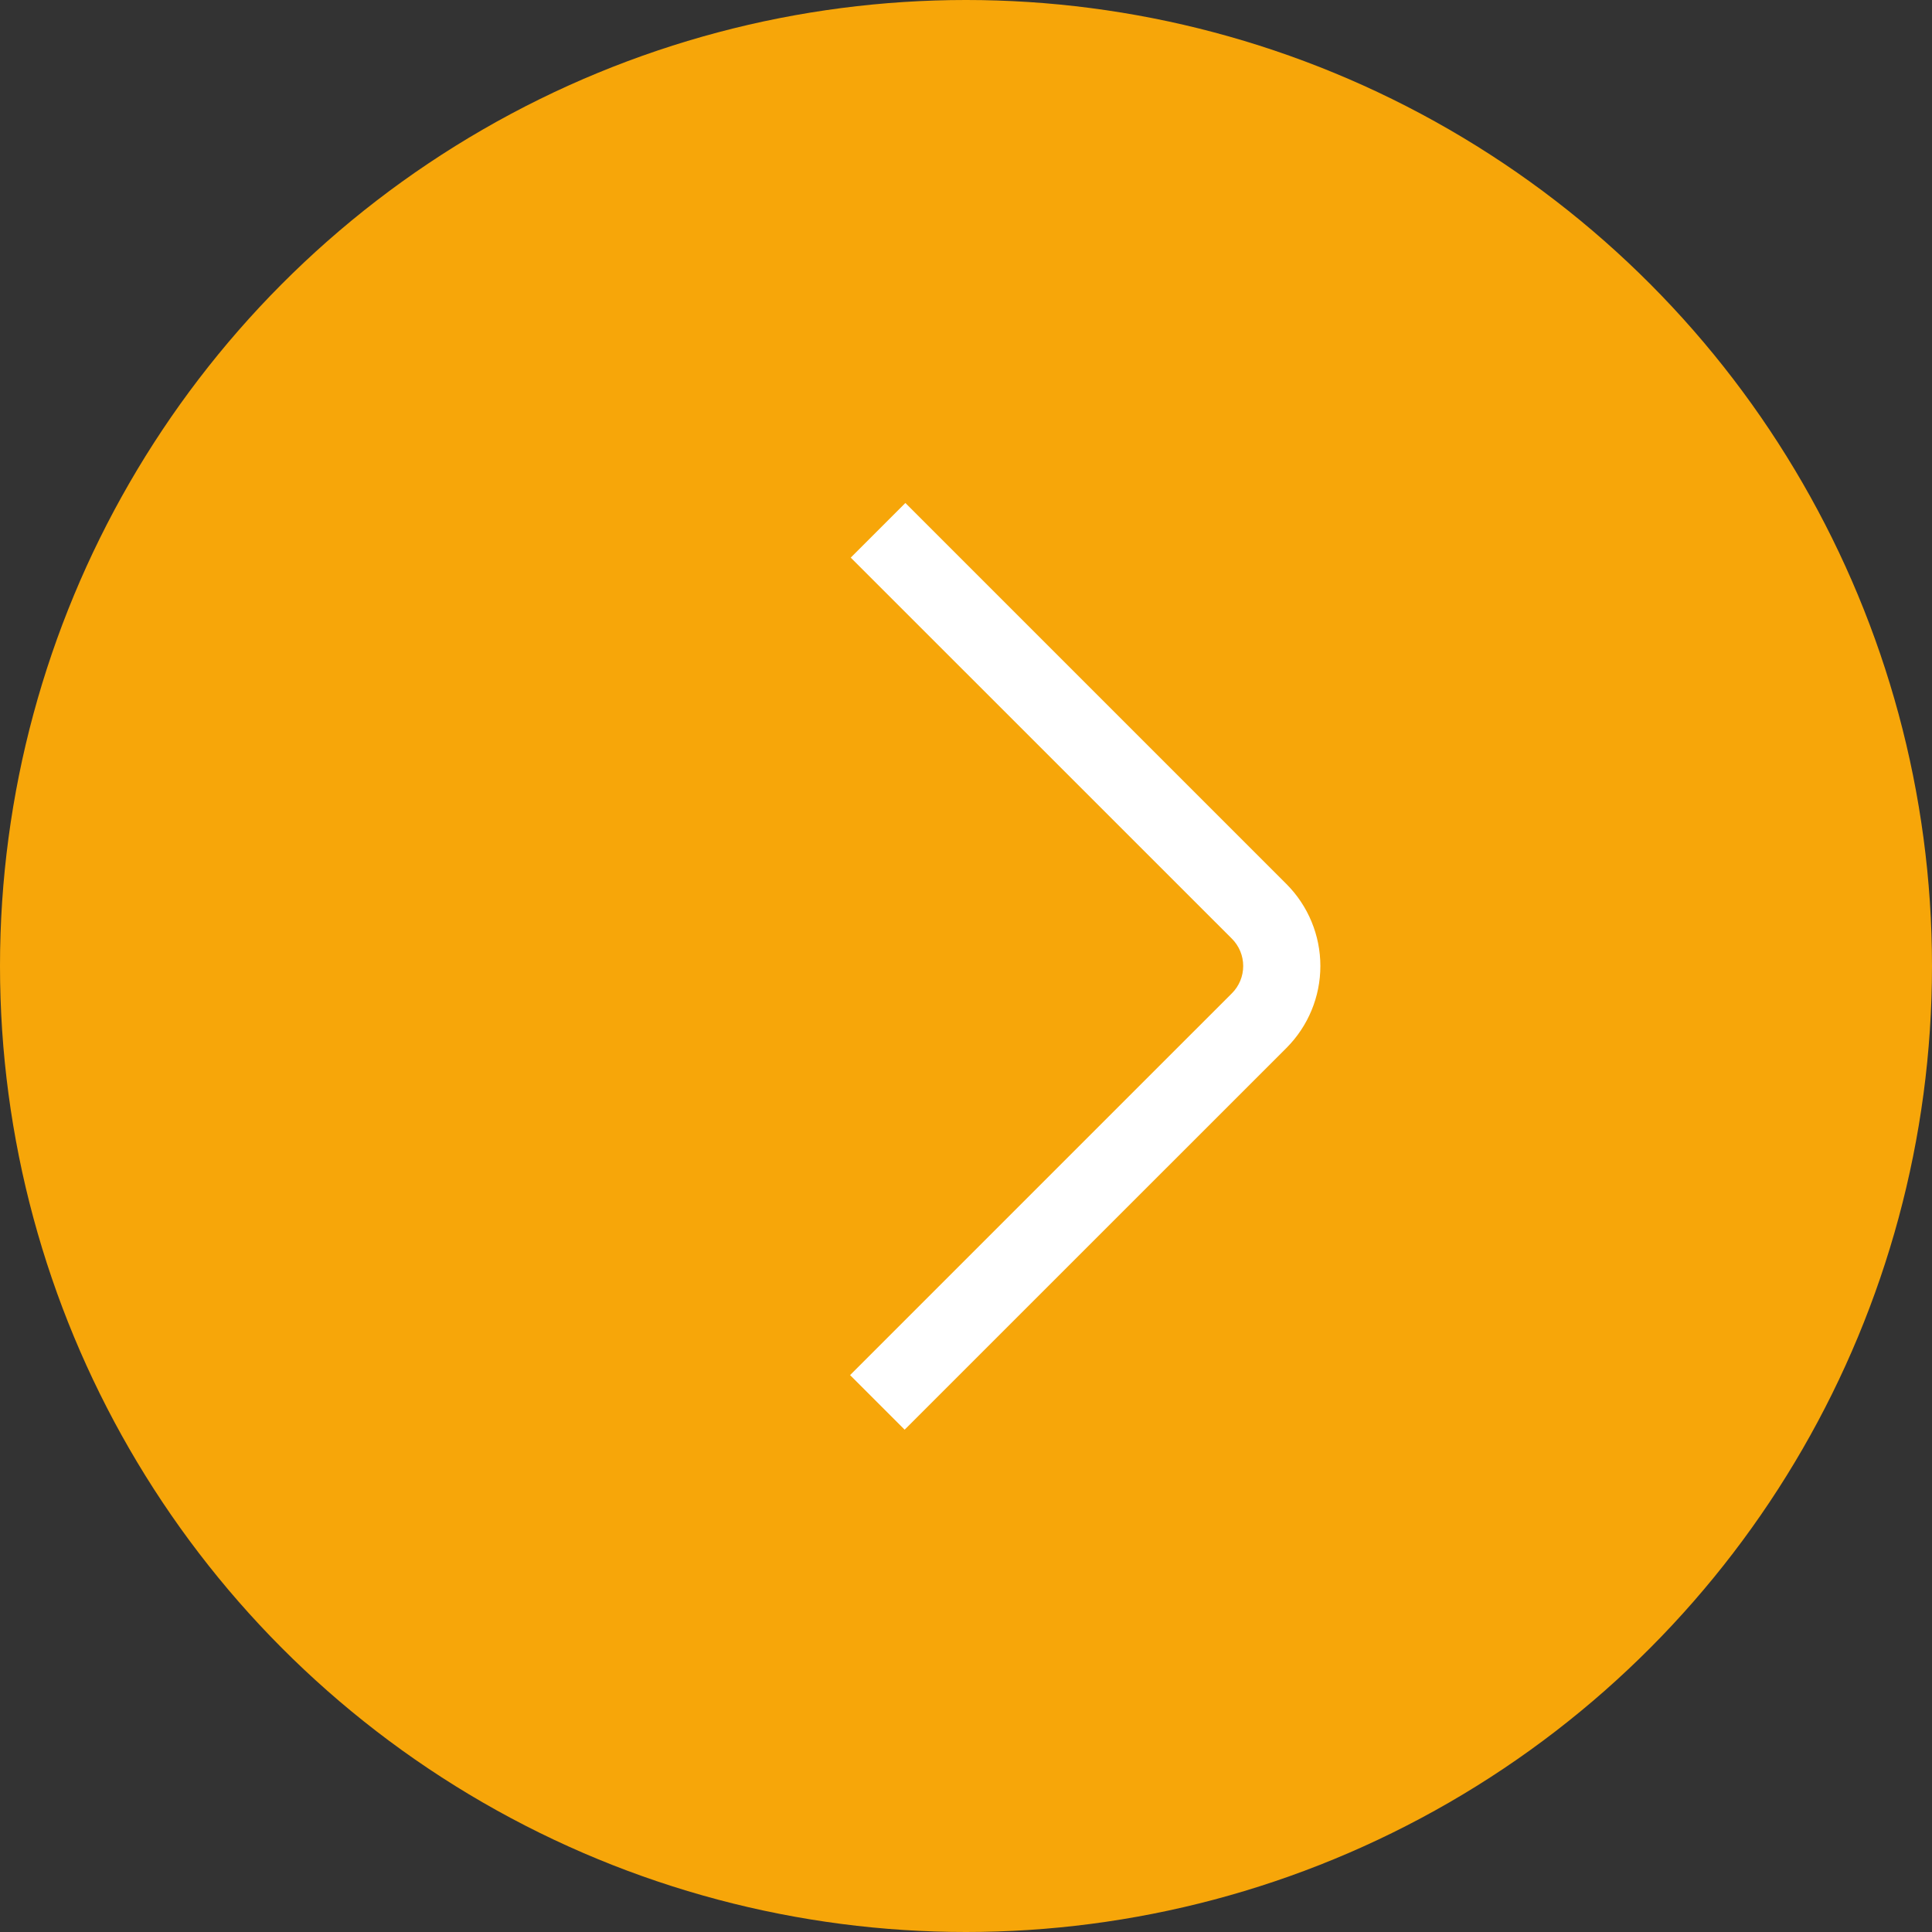
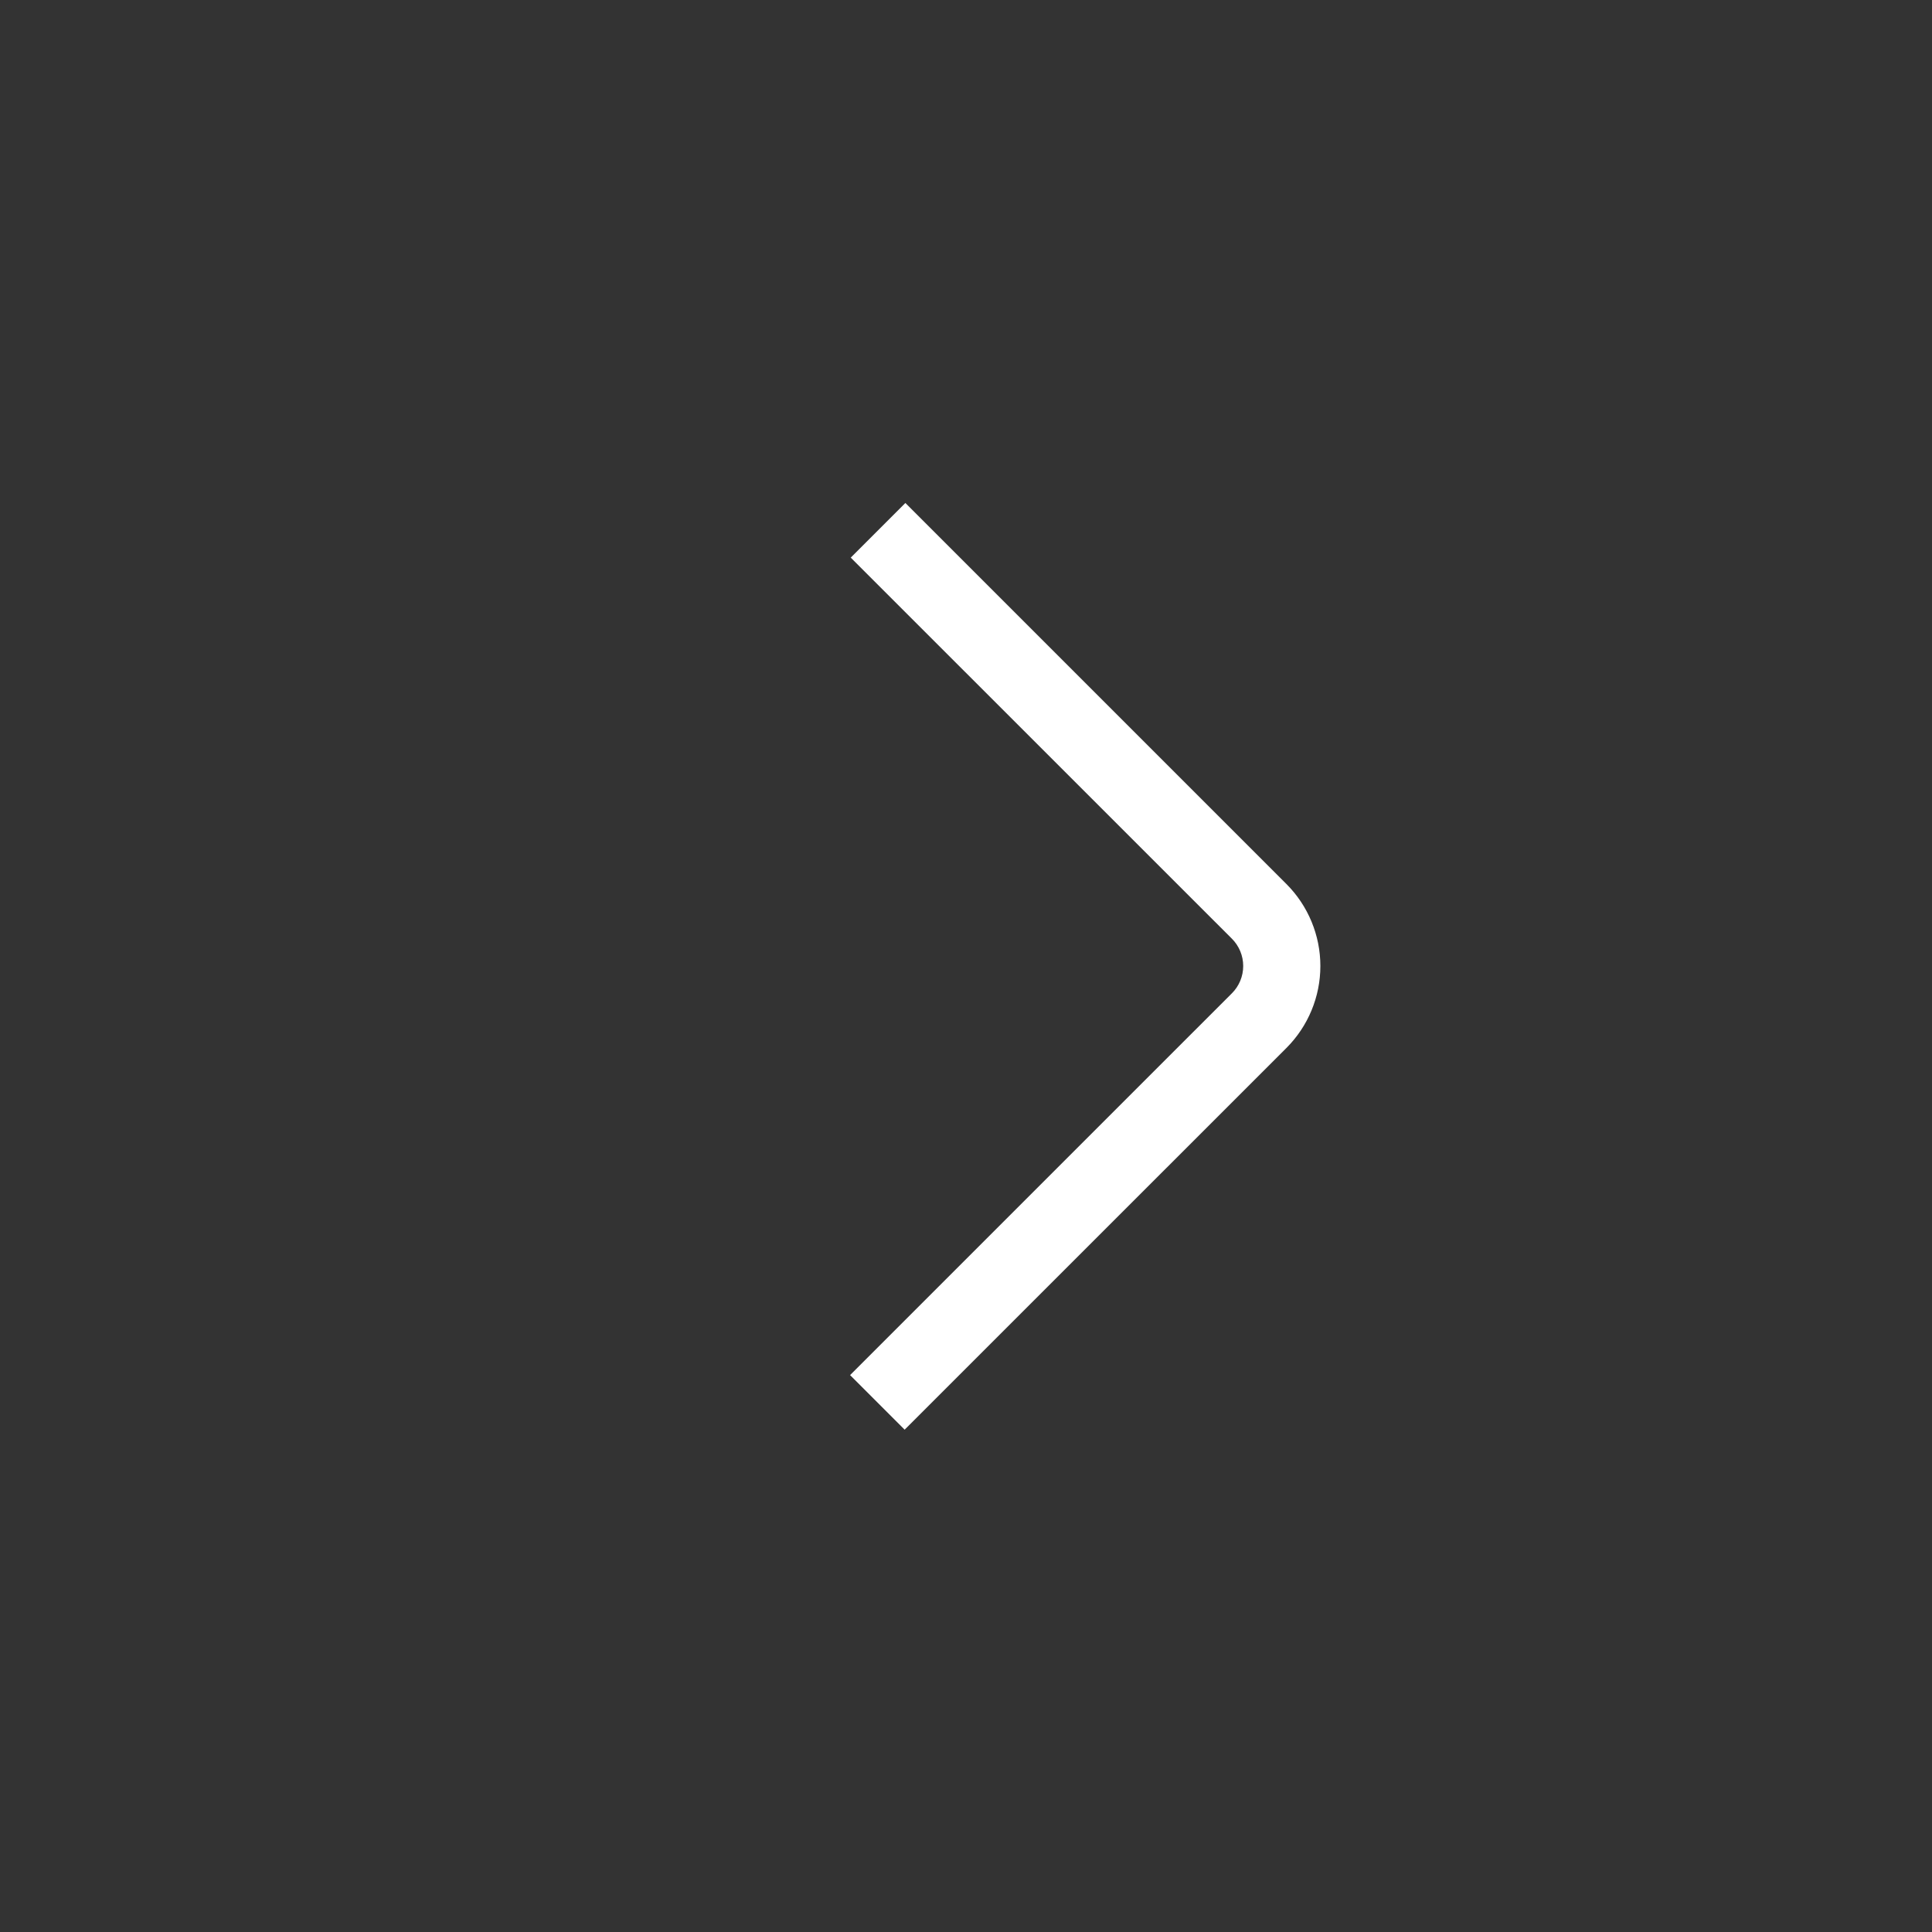
<svg xmlns="http://www.w3.org/2000/svg" width="50" height="50" viewBox="0 0 50 50" fill="none">
  <rect x="0" y="0" width="50" height="50" fill="#333333" stroke="none" />
-   <circle cx="25" cy="25" r="25" fill="#F7A609" />
  <path d="M23.412 37L22 35.588L31.881 25.707C32.069 25.52 32.174 25.265 32.174 25C32.174 24.735 32.069 24.481 31.881 24.293L22.017 14.431L23.431 13.017L33.293 22.879C33.855 23.442 34.171 24.205 34.171 25C34.171 25.796 33.855 26.558 33.293 27.121L23.412 37Z" fill="white" />
</svg>